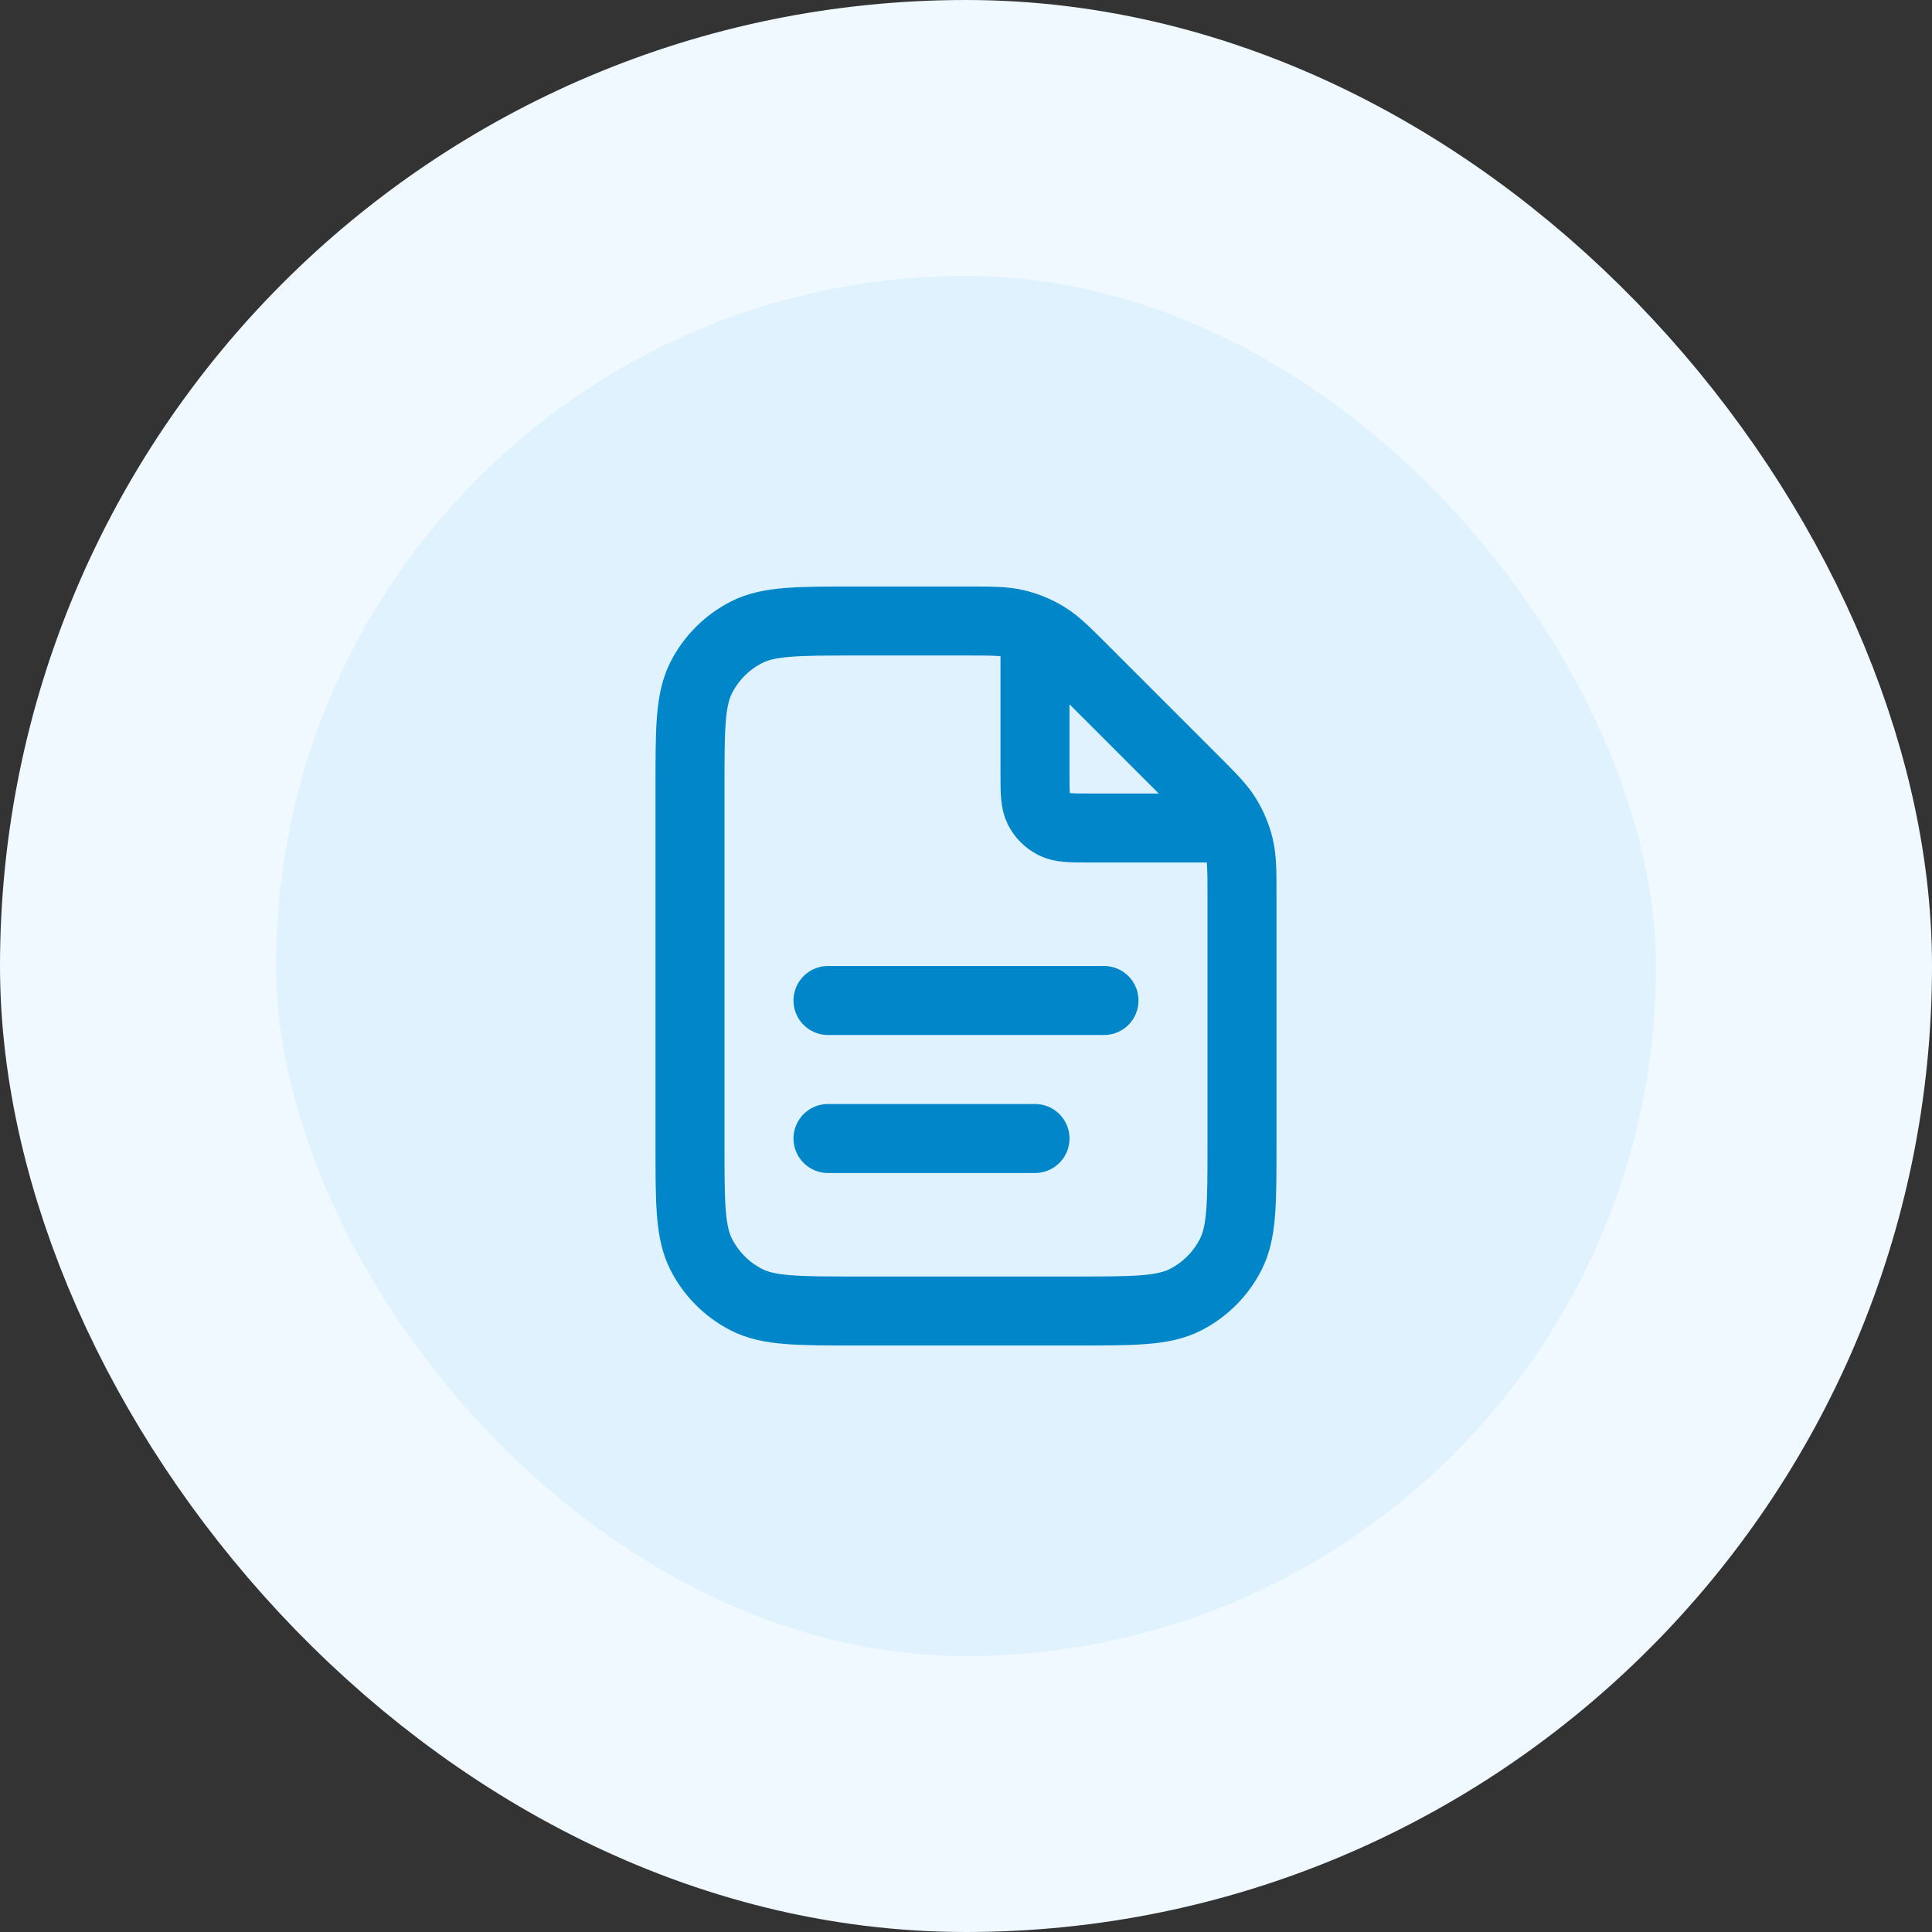
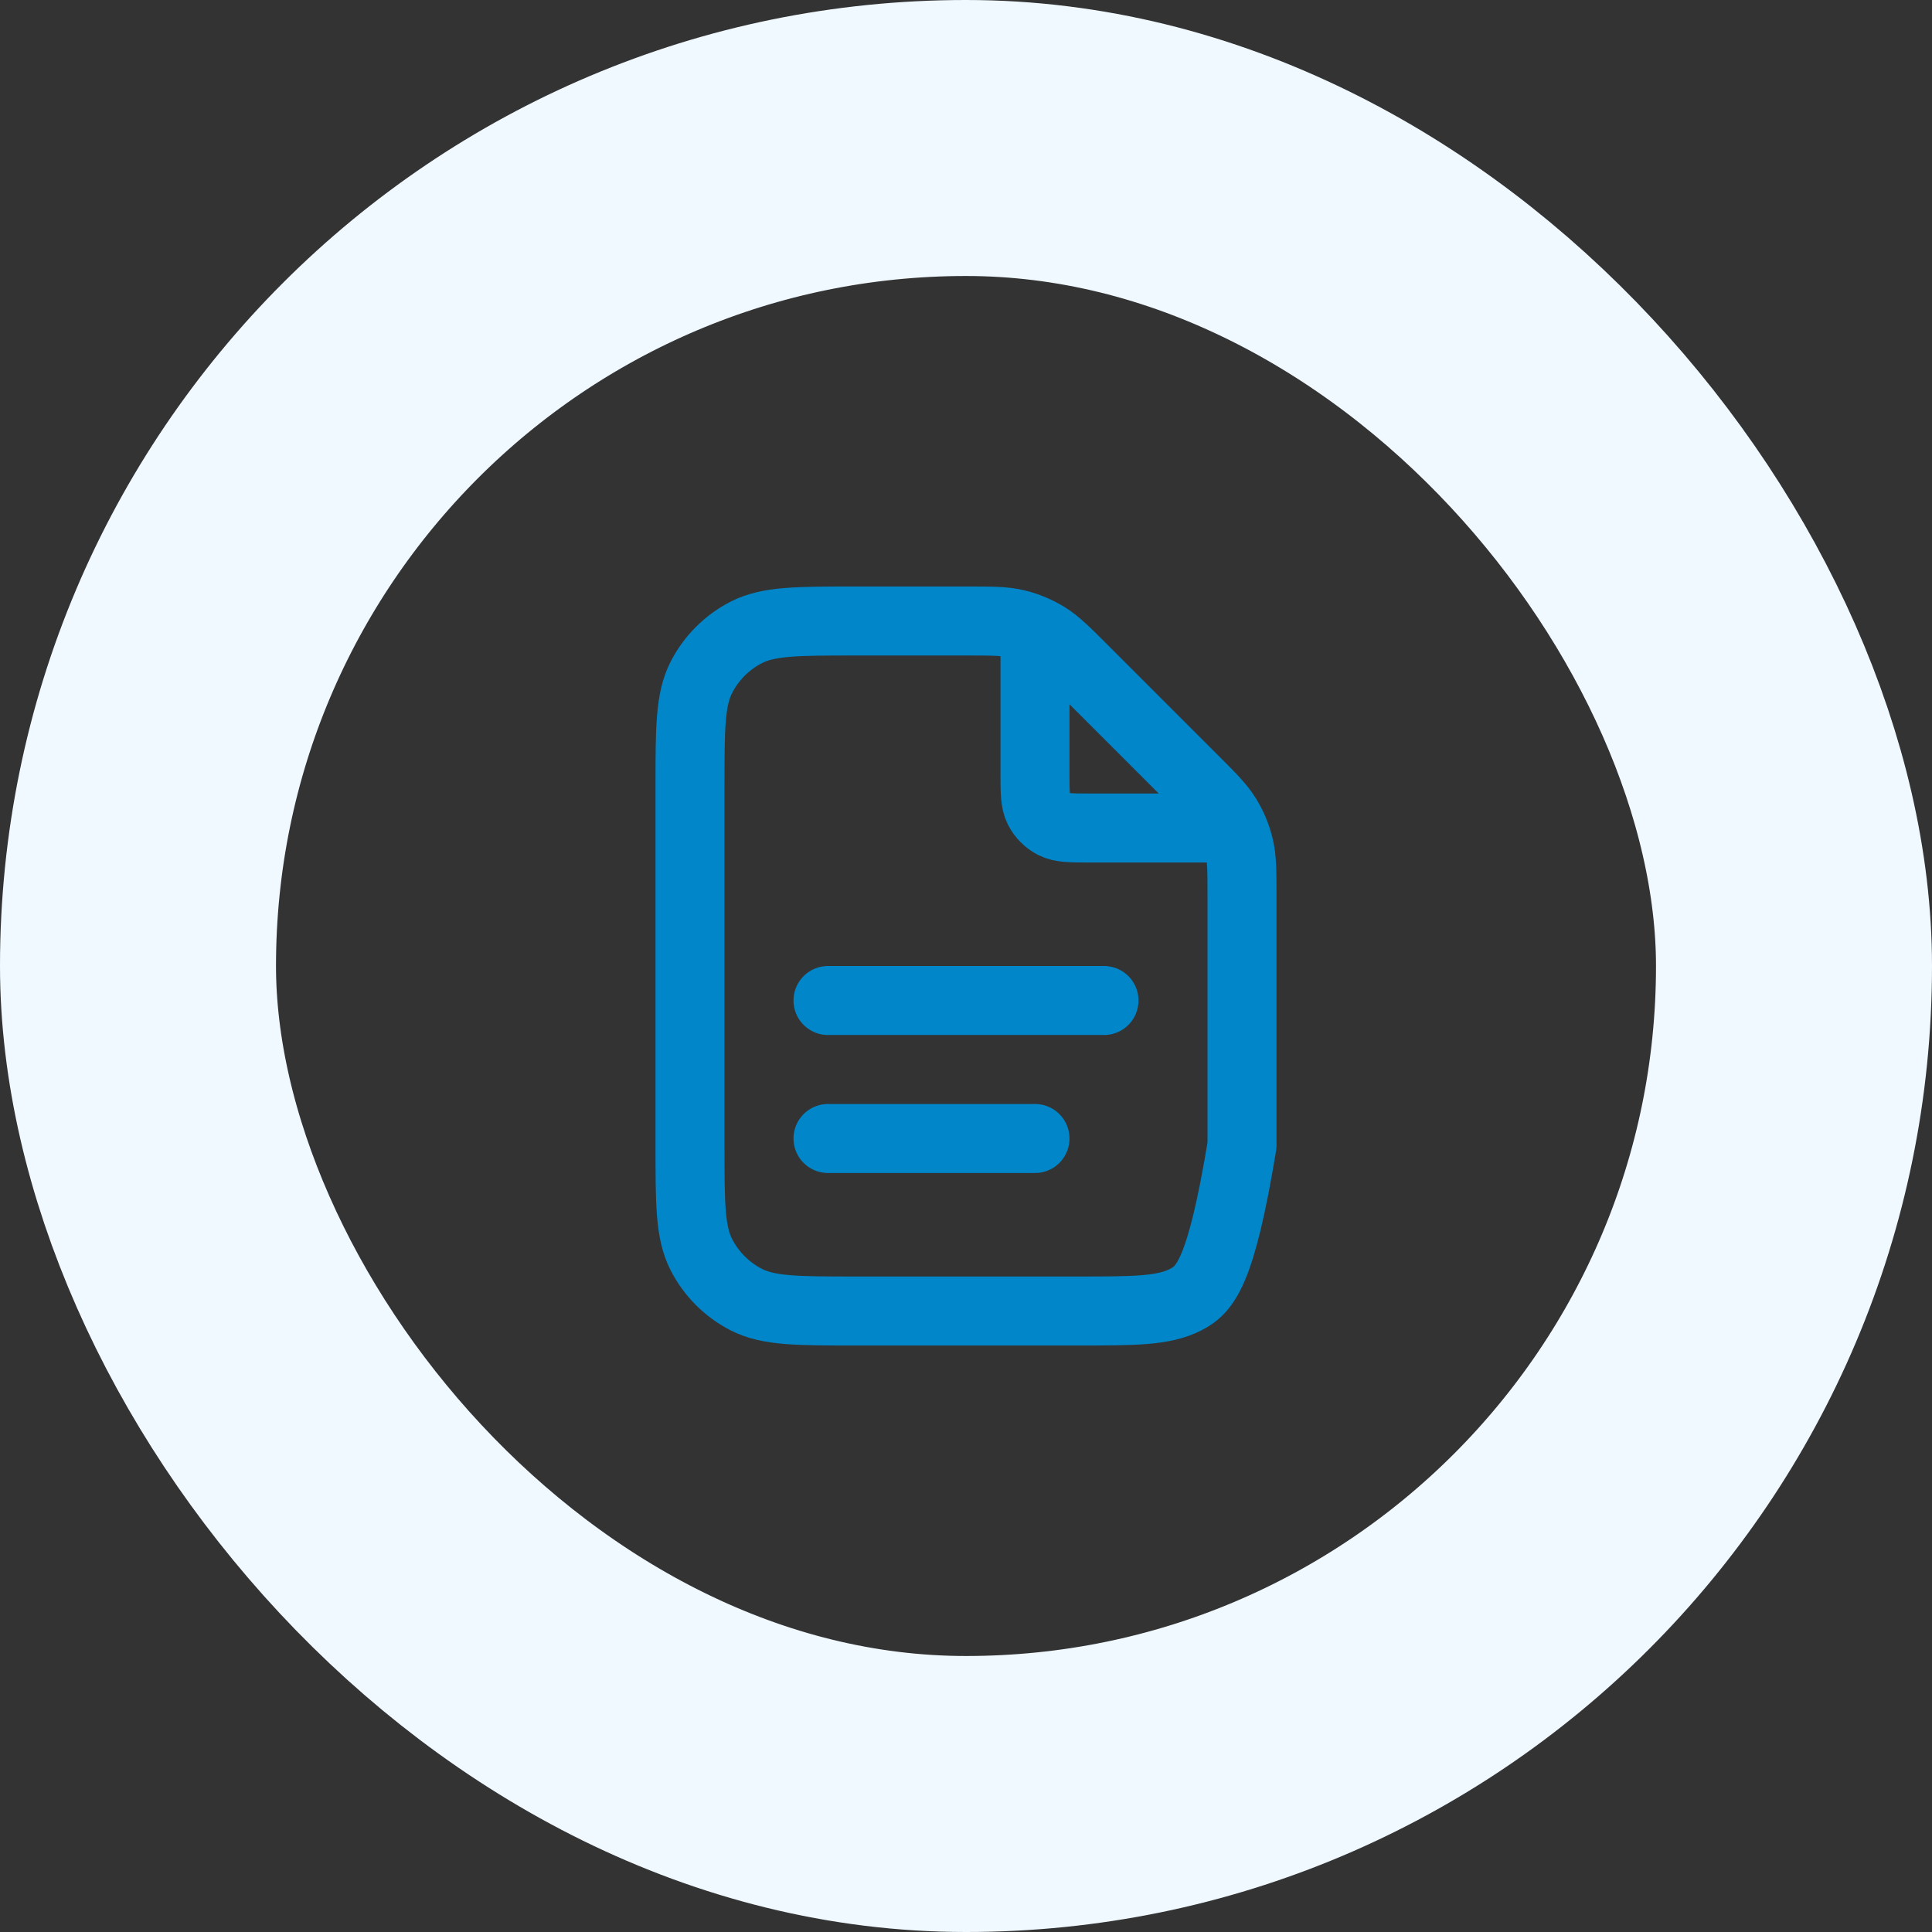
<svg xmlns="http://www.w3.org/2000/svg" width="56" height="56" viewBox="0 0 56 56" fill="none">
  <rect x="0" y="0" width="56" height="56" fill="#333333" stroke="none" />
-   <rect x="4" y="4" width="48" height="48" rx="24" fill="#E0F2FE" />
  <rect x="4" y="4" width="48" height="48" rx="24" stroke="#F0F9FF" stroke-width="8" />
-   <path d="M30 18.27V22.4C30 22.96 30 23.24 30.109 23.454C30.205 23.642 30.358 23.795 30.546 23.891C30.76 24 31.04 24 31.6 24H35.73M30 33H24M32 29H24M36 25.988V33.2C36 34.88 36 35.72 35.673 36.362C35.385 36.926 34.926 37.385 34.362 37.673C33.72 38 32.88 38 31.2 38H24.8C23.12 38 22.28 38 21.638 37.673C21.073 37.385 20.615 36.926 20.327 36.362C20 35.72 20 34.88 20 33.2V22.8C20 21.12 20 20.28 20.327 19.638C20.615 19.073 21.073 18.615 21.638 18.327C22.28 18 23.12 18 24.8 18H28.012C28.745 18 29.112 18 29.458 18.083C29.764 18.156 30.056 18.278 30.325 18.442C30.628 18.628 30.887 18.887 31.406 19.406L34.594 22.594C35.113 23.113 35.372 23.372 35.558 23.675C35.722 23.944 35.844 24.236 35.917 24.542C36 24.888 36 25.255 36 25.988Z" stroke="#0086C9" stroke-width="2" stroke-linecap="round" stroke-linejoin="round" />
+   <path d="M30 18.27V22.4C30 22.96 30 23.24 30.109 23.454C30.205 23.642 30.358 23.795 30.546 23.891C30.76 24 31.04 24 31.6 24H35.73M30 33H24M32 29H24M36 25.988V33.2C35.385 36.926 34.926 37.385 34.362 37.673C33.72 38 32.88 38 31.2 38H24.8C23.12 38 22.28 38 21.638 37.673C21.073 37.385 20.615 36.926 20.327 36.362C20 35.72 20 34.88 20 33.2V22.8C20 21.12 20 20.28 20.327 19.638C20.615 19.073 21.073 18.615 21.638 18.327C22.28 18 23.12 18 24.8 18H28.012C28.745 18 29.112 18 29.458 18.083C29.764 18.156 30.056 18.278 30.325 18.442C30.628 18.628 30.887 18.887 31.406 19.406L34.594 22.594C35.113 23.113 35.372 23.372 35.558 23.675C35.722 23.944 35.844 24.236 35.917 24.542C36 24.888 36 25.255 36 25.988Z" stroke="#0086C9" stroke-width="2" stroke-linecap="round" stroke-linejoin="round" />
</svg>